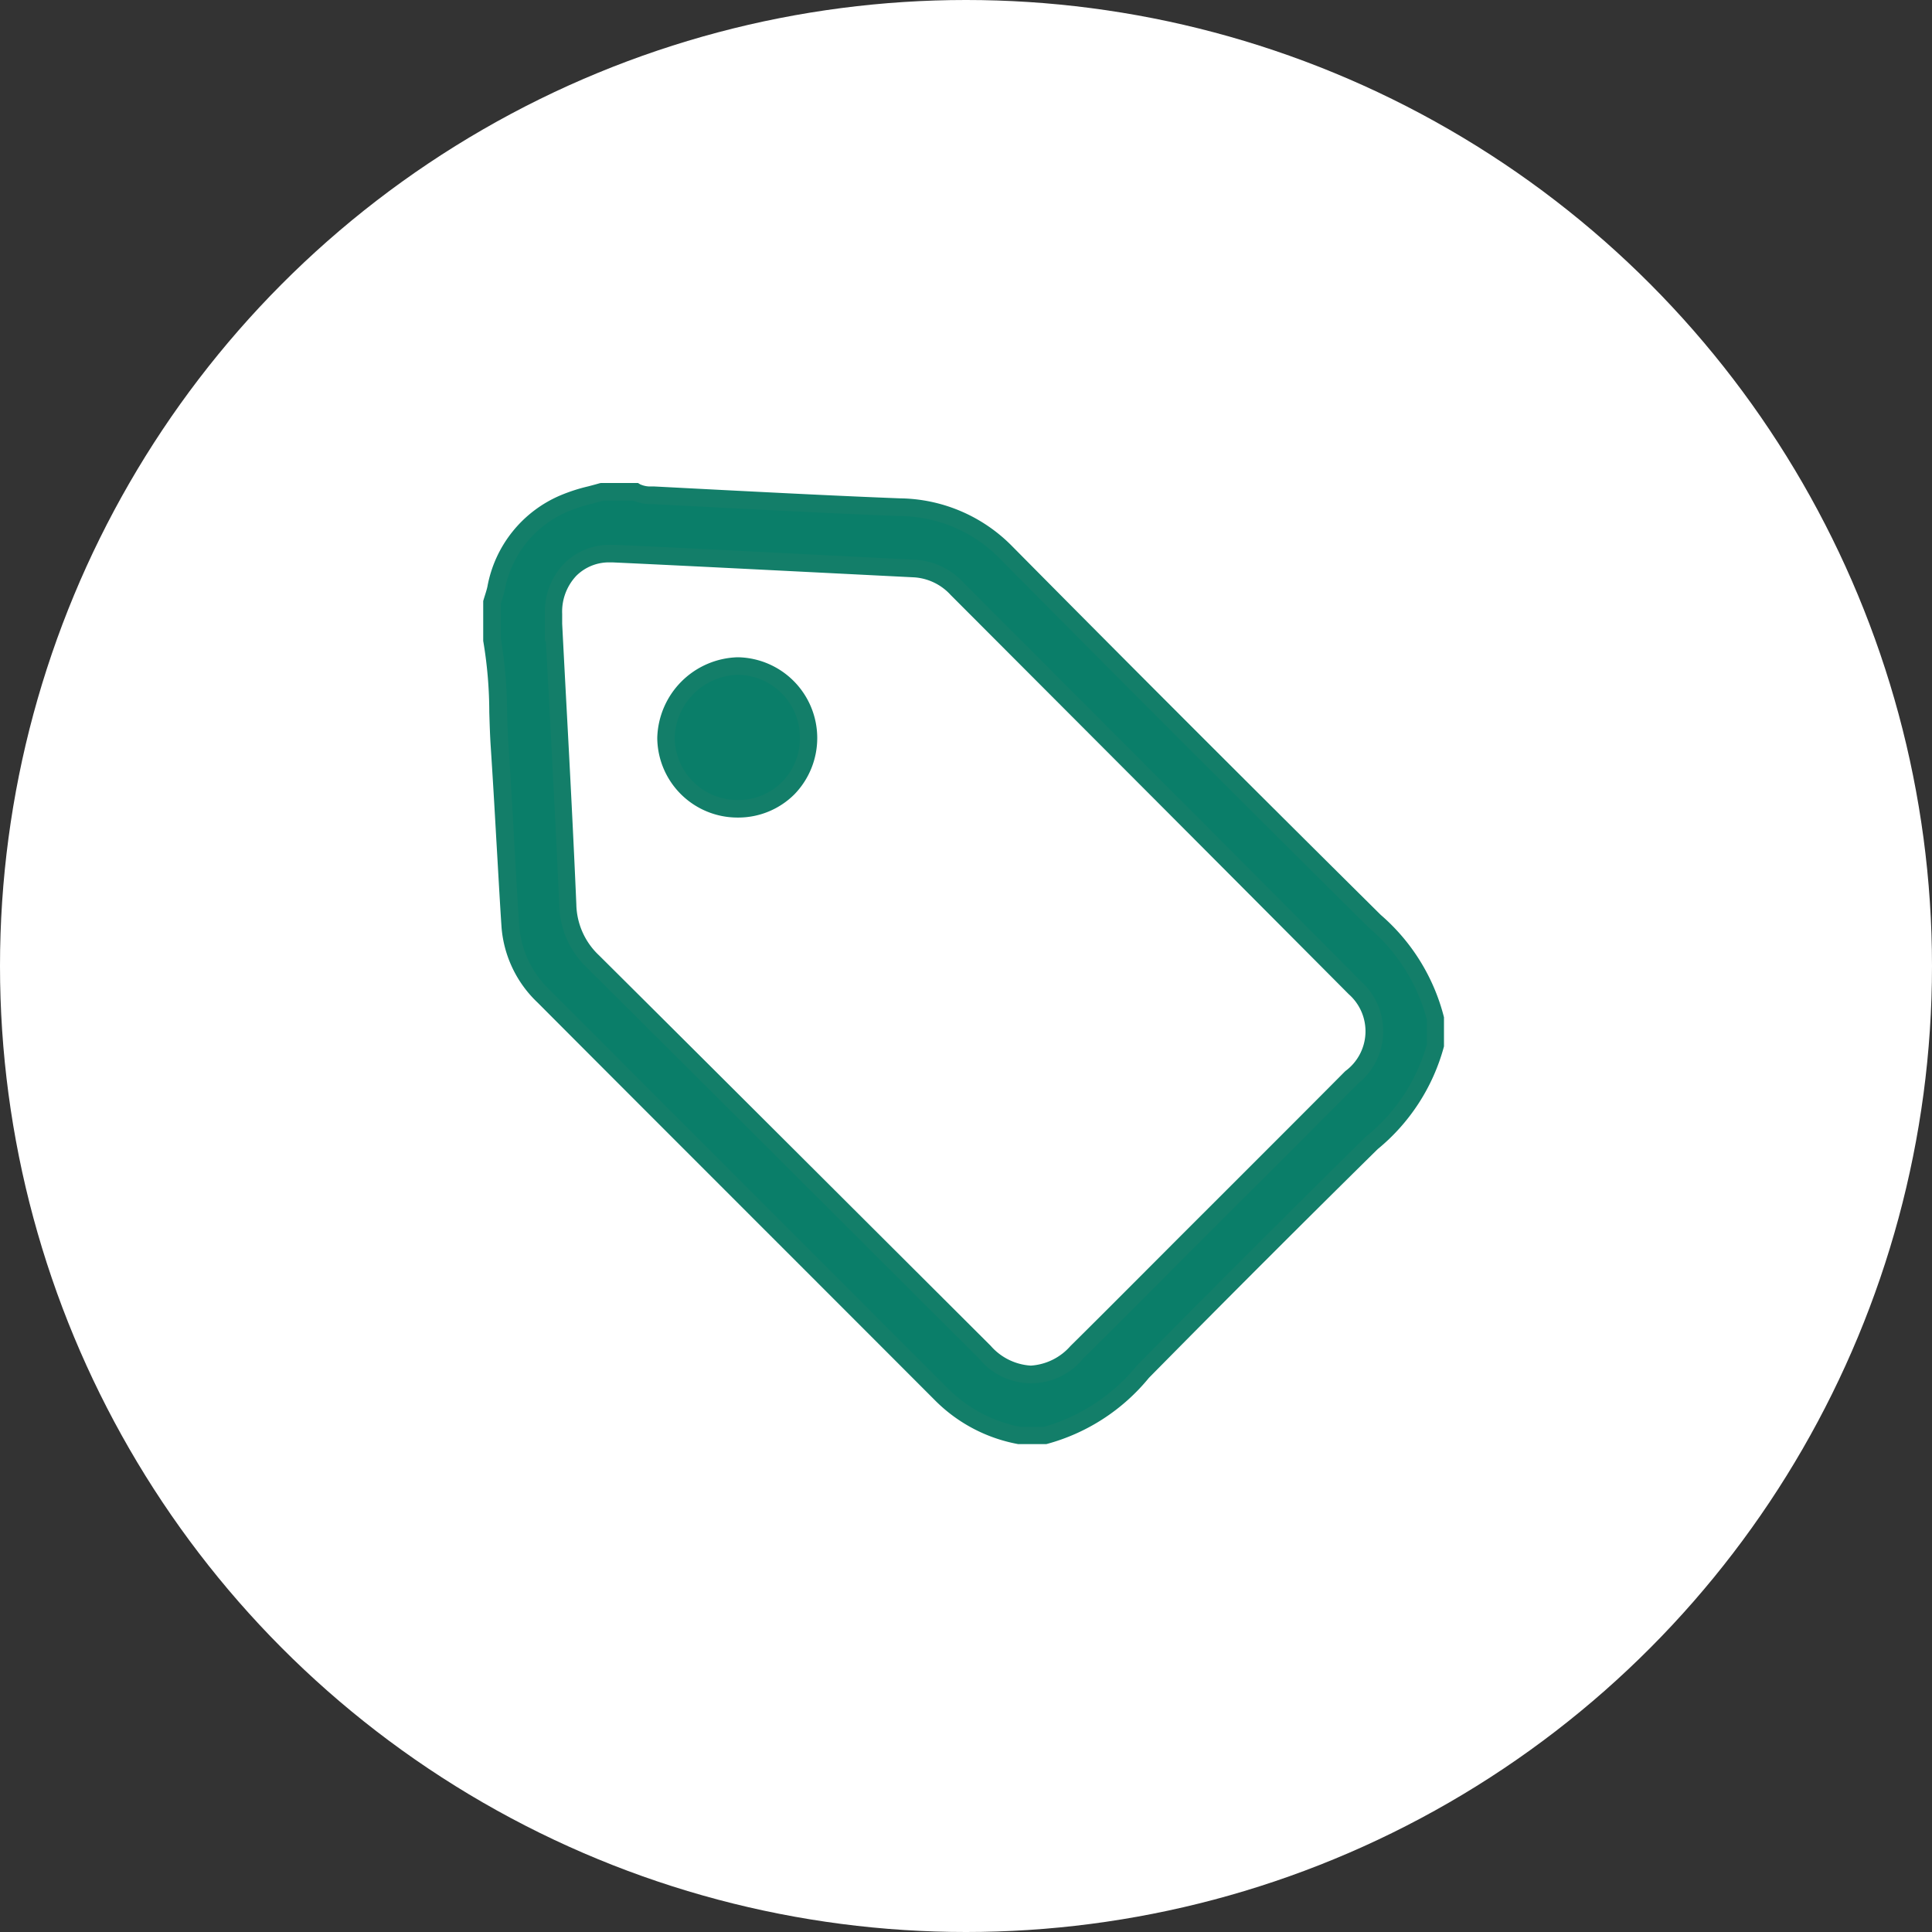
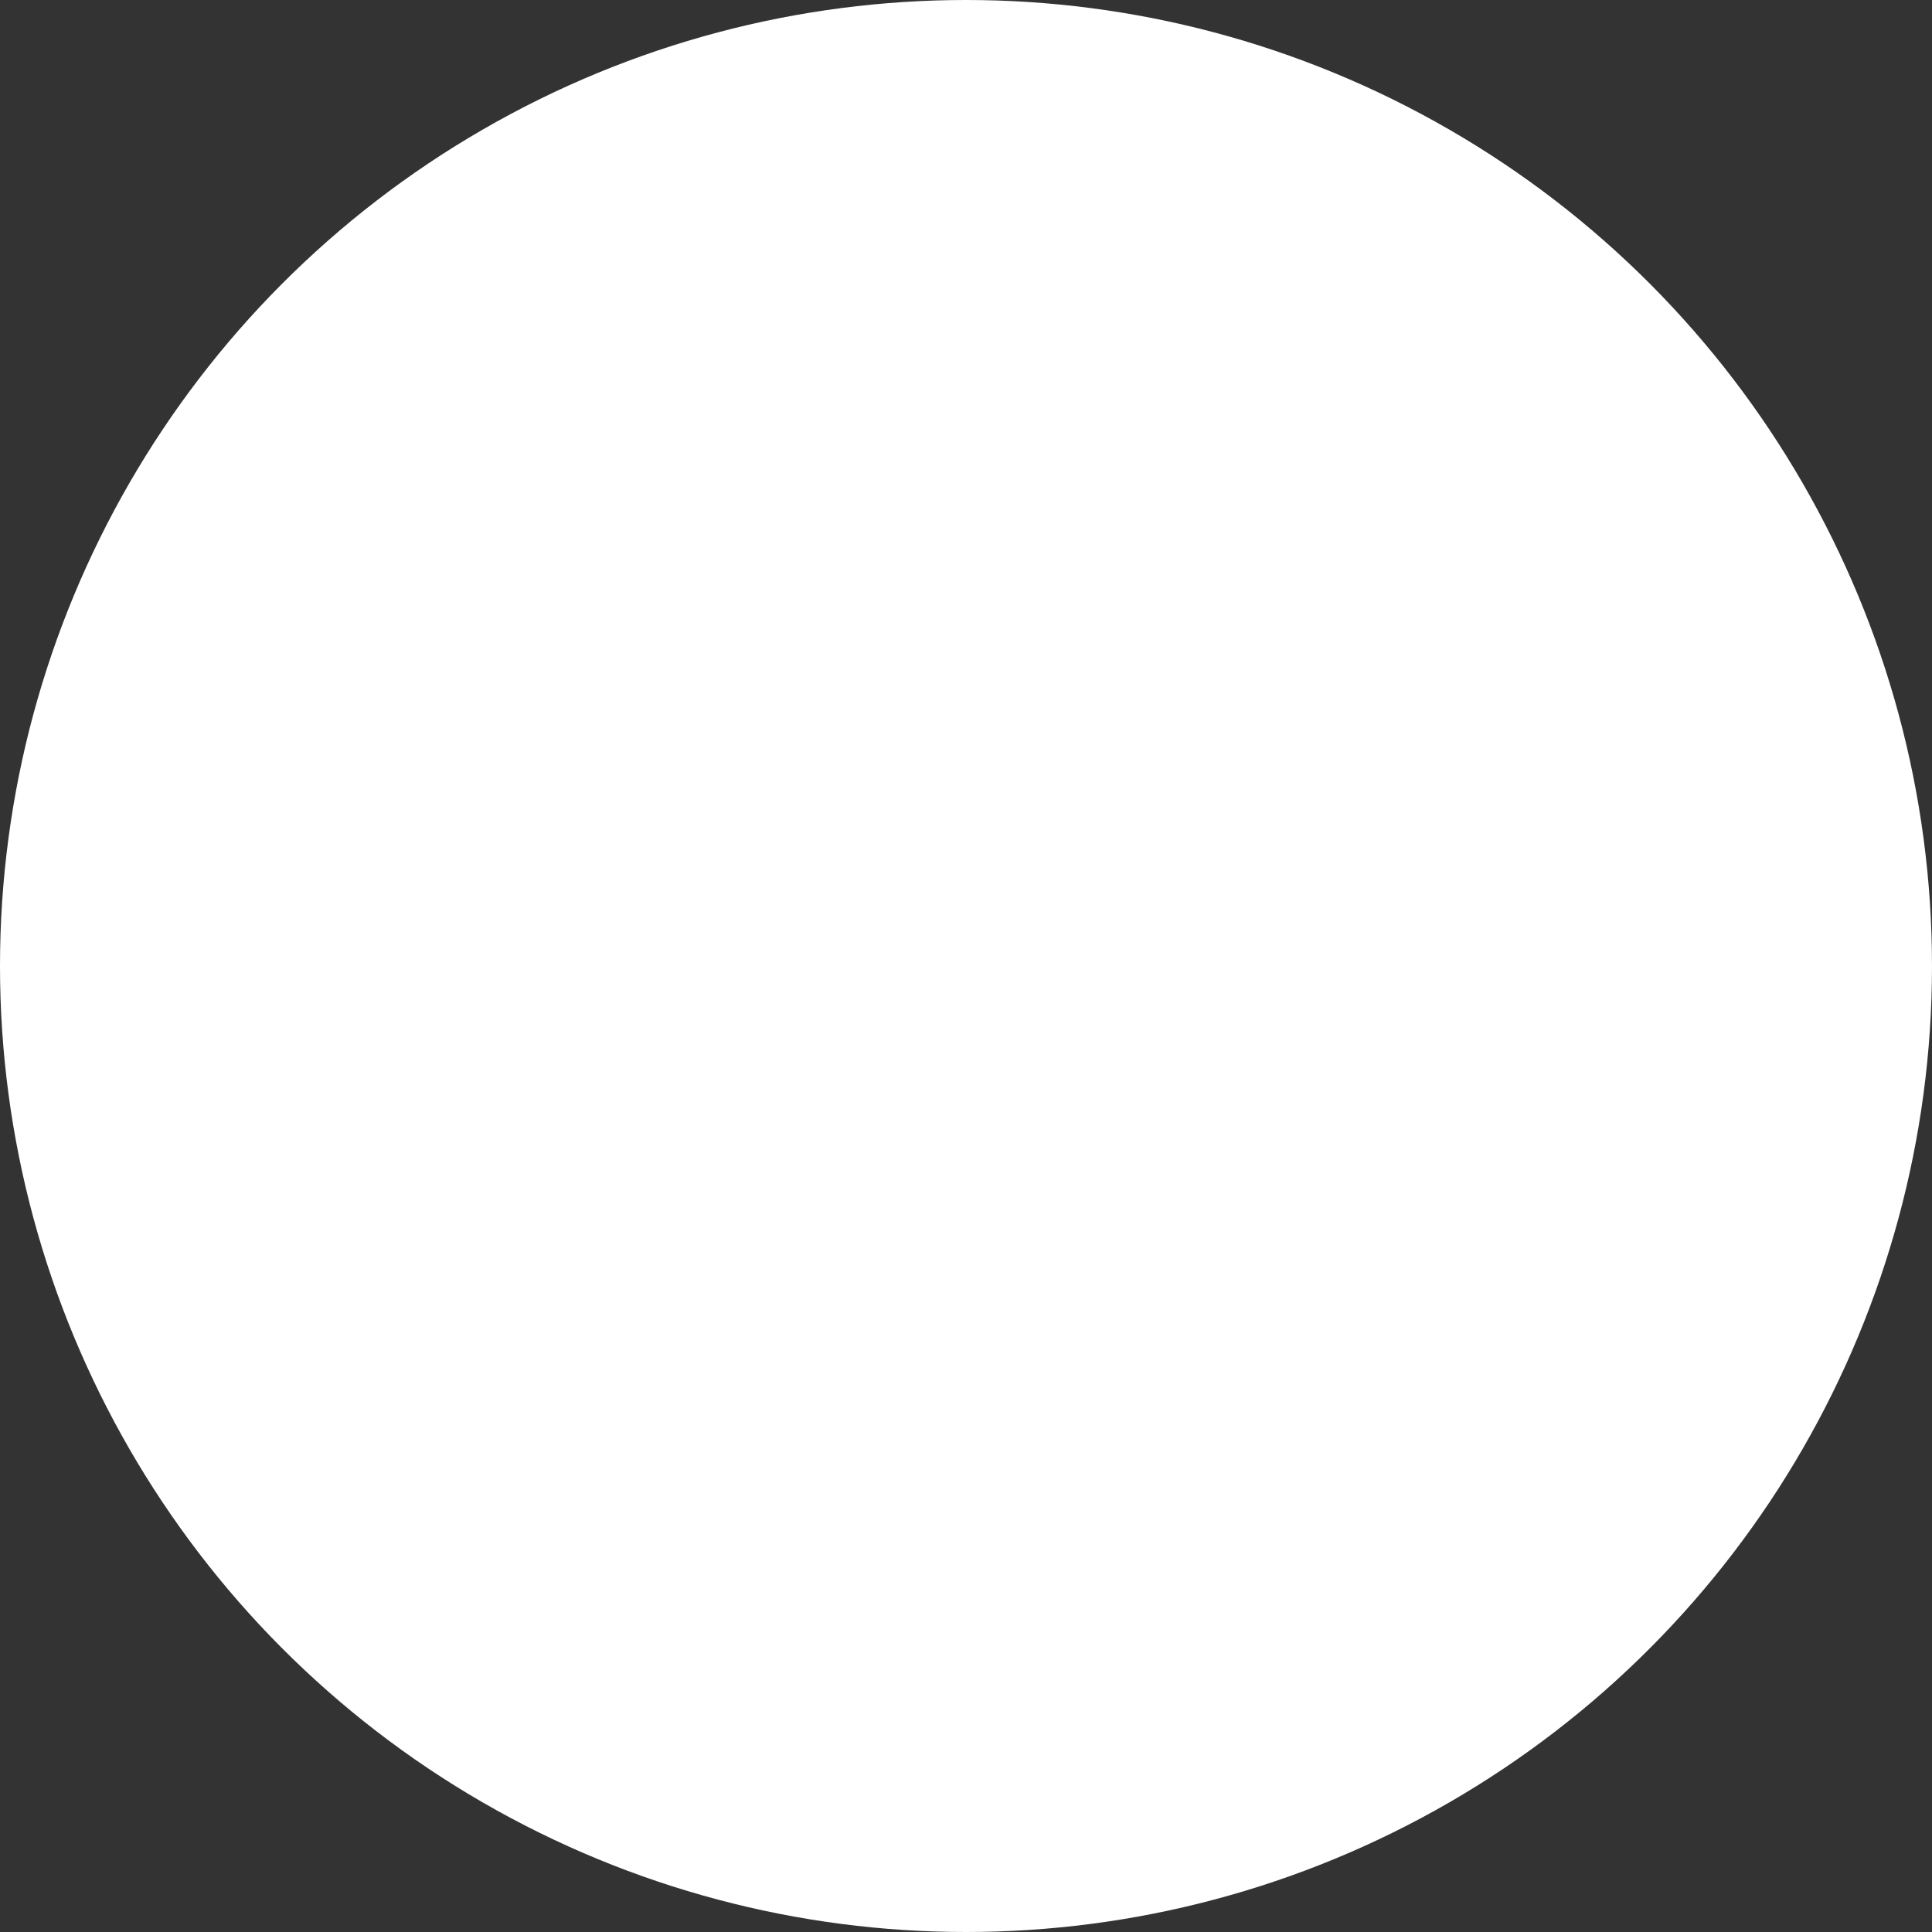
<svg xmlns="http://www.w3.org/2000/svg" width="55" height="55" viewBox="0 0 55 55">
  <rect x="0" y="0" width="55" height="55" fill="#333333" stroke="none" />
  <g id="グループ_1310" data-name="グループ 1310" transform="translate(-148 -416)">
    <circle id="_" data-name="●" cx="27.5" cy="27.5" r="27.5" transform="translate(148 416)" fill="#fff" />
    <g id="グループ_1093" data-name="グループ 1093" transform="translate(-9 136.11)">
-       <path id="パス_1390" data-name="パス 1390" d="M174.148,293.89h.945a1.024,1.024,0,0,0,.508.1c2.337.115,4.673.245,7.011.336a4.28,4.28,0,0,1,3.034,1.3q5.216,5.27,10.486,10.487a5.409,5.409,0,0,1,1.734,2.785v.735a5.4,5.4,0,0,1-1.817,2.793q-3.281,3.232-6.515,6.514a5.488,5.488,0,0,1-2.792,1.817h-.735a4.251,4.251,0,0,1-2.189-1.148q-5.665-5.673-11.334-11.342a3.074,3.074,0,0,1-.958-1.984c-.115-1.706-.188-3.416-.305-5.122a23.835,23.835,0,0,0-.221-3.072v-1.049c.039-.132.087-.262.115-.4a3.263,3.263,0,0,1,1.945-2.42A8.8,8.8,0,0,1,174.148,293.89Zm-1.391,4h.014c.133,2.584.278,5.167.39,7.752a2.3,2.3,0,0,0,.721,1.621q5.581,5.548,11.147,11.111a1.668,1.668,0,0,0,2.618.011c1.032-1.02,2.054-2.051,3.081-3.077q2.374-2.374,4.747-4.75a1.655,1.655,0,0,0,.1-2.541q-5.66-5.692-11.335-11.368a1.787,1.787,0,0,0-1.2-.576c-2.863-.143-5.726-.3-8.59-.423a1.6,1.6,0,0,0-1.7,1.716C172.759,297.542,172.757,297.717,172.757,297.892Z" transform="translate(0)" fill="#0a7e69" />
-       <path id="パス_1390_-_アウトライン" data-name="パス 1390 - アウトライン" d="M174.112,293.64h1.051l.06.037a.694.694,0,0,0,.327.061l.064,0,1.926.1c1.666.085,3.388.173,5.083.239a4.55,4.55,0,0,1,3.2,1.372c3.292,3.326,6.721,6.756,10.484,10.486a5.694,5.694,0,0,1,1.8,2.915l0,.024v.782l0,.023a5.688,5.688,0,0,1-1.888,2.925c-2.12,2.089-4.311,4.279-6.512,6.511A5.66,5.66,0,0,1,186.79,321l-.024,0h-.785l-.026-.005a4.474,4.474,0,0,1-2.313-1.216q-2.569-2.573-5.141-5.144c-2.03-2.031-4.13-4.13-6.193-6.2a3.31,3.31,0,0,1-1.03-2.144c-.056-.835-.1-1.684-.149-2.5-.048-.858-.1-1.746-.157-2.617-.023-.338-.033-.679-.043-1.01a12.253,12.253,0,0,0-.173-2.03l0-.024V297l.01-.035c.013-.043.026-.086.04-.129.027-.086.053-.168.07-.248a3.506,3.506,0,0,1,2.087-2.6,4.973,4.973,0,0,1,.781-.252c.112-.029.227-.06.338-.092Zm.918.5h-.845c-.107.031-.214.059-.318.087a4.529,4.529,0,0,0-.7.225,3.029,3.029,0,0,0-1.8,2.244c-.022.1-.053.2-.083.295l-.027.085v.988a12.773,12.773,0,0,1,.178,2.088c.01.326.02.663.042.99.06.874.109,1.763.157,2.623.045.819.092,1.667.149,2.5a2.824,2.824,0,0,0,.885,1.825c2.063,2.067,4.162,4.167,6.193,6.2q2.571,2.572,5.142,5.144a3.98,3.98,0,0,0,2.038,1.075h.683a5.288,5.288,0,0,0,2.639-1.742c2.2-2.234,4.4-4.426,6.517-6.516a5.158,5.158,0,0,0,1.743-2.639v-.686a5.157,5.157,0,0,0-1.66-2.632c-3.764-3.731-7.194-7.162-10.487-10.489a4.019,4.019,0,0,0-2.866-1.224c-1.7-.066-3.421-.154-5.089-.239l-1.925-.1-.059,0A1.221,1.221,0,0,1,175.03,294.14Zm-.659,1.259h0l.1,0c2.031.09,4.1.2,6.092.3l2.5.126a2.019,2.019,0,0,1,1.363.649l2.646,2.651c2.85,2.855,5.8,5.808,8.69,8.718a1.91,1.91,0,0,1-.1,2.894c-1.119,1.128-2.262,2.269-3.367,3.372l-1.38,1.379-.914.916c-.709.711-1.441,1.445-2.168,2.163a1.914,1.914,0,0,1-2.971-.012q-2.019-2.012-4.037-4.026c-2.329-2.324-4.737-4.726-7.11-7.085a2.544,2.544,0,0,1-.795-1.788c-.082-1.885-.183-3.8-.281-5.655q-.049-.93-.1-1.86h-.027v-.247q0-.084,0-.168c0-.118,0-.235,0-.353a1.983,1.983,0,0,1,.546-1.438A1.831,1.831,0,0,1,174.37,295.4Zm11.974,23.367a1.639,1.639,0,0,0,1.128-.557c.725-.716,1.457-1.451,2.165-2.16l.914-.916,1.38-1.379c1.1-1.1,2.247-2.244,3.365-3.371a1.406,1.406,0,0,0,.1-2.189c-2.893-2.909-5.839-5.862-8.689-8.717l-2.646-2.651a1.542,1.542,0,0,0-1.034-.5l-2.5-.126c-2-.1-4.059-.206-6.089-.3l-.073,0h0a1.317,1.317,0,0,0-.962.384,1.488,1.488,0,0,0-.4,1.081c0,.093,0,.187,0,.28h0l.012.235q.054,1.047.11,2.094c.1,1.854.2,3.772.281,5.66a2.045,2.045,0,0,0,.648,1.455c2.373,2.359,4.782,4.762,7.111,7.086l4.036,4.026A1.649,1.649,0,0,0,186.345,318.766Z" transform="translate(0)" fill="#137e69" />
-       <path id="パス_1391" data-name="パス 1391" d="M220.319,345.227a2.032,2.032,0,0,1-2.044-2.019,2.1,2.1,0,0,1,2.04-2.044,2.033,2.033,0,0,1,2.023,2.042A2,2,0,0,1,220.319,345.227Z" transform="translate(-42.314 -42.313)" fill="#0a7e69" />
-       <path id="パス_1391_-_アウトライン" data-name="パス 1391 - アウトライン" d="M220.319,345.477v0a2.284,2.284,0,0,1-2.294-2.269,2.357,2.357,0,0,1,2.289-2.294h.008a2.3,2.3,0,0,1,1.609,3.9A2.259,2.259,0,0,1,220.319,345.477Zm0-4.063h-.006a1.844,1.844,0,0,0-1.791,1.794,1.784,1.784,0,0,0,1.794,1.769v0a1.745,1.745,0,0,0,1.769-1.771A1.782,1.782,0,0,0,220.322,341.414Z" transform="translate(-42.314 -42.313)" fill="#137e69" />
-     </g>
+       </g>
  </g>
</svg>